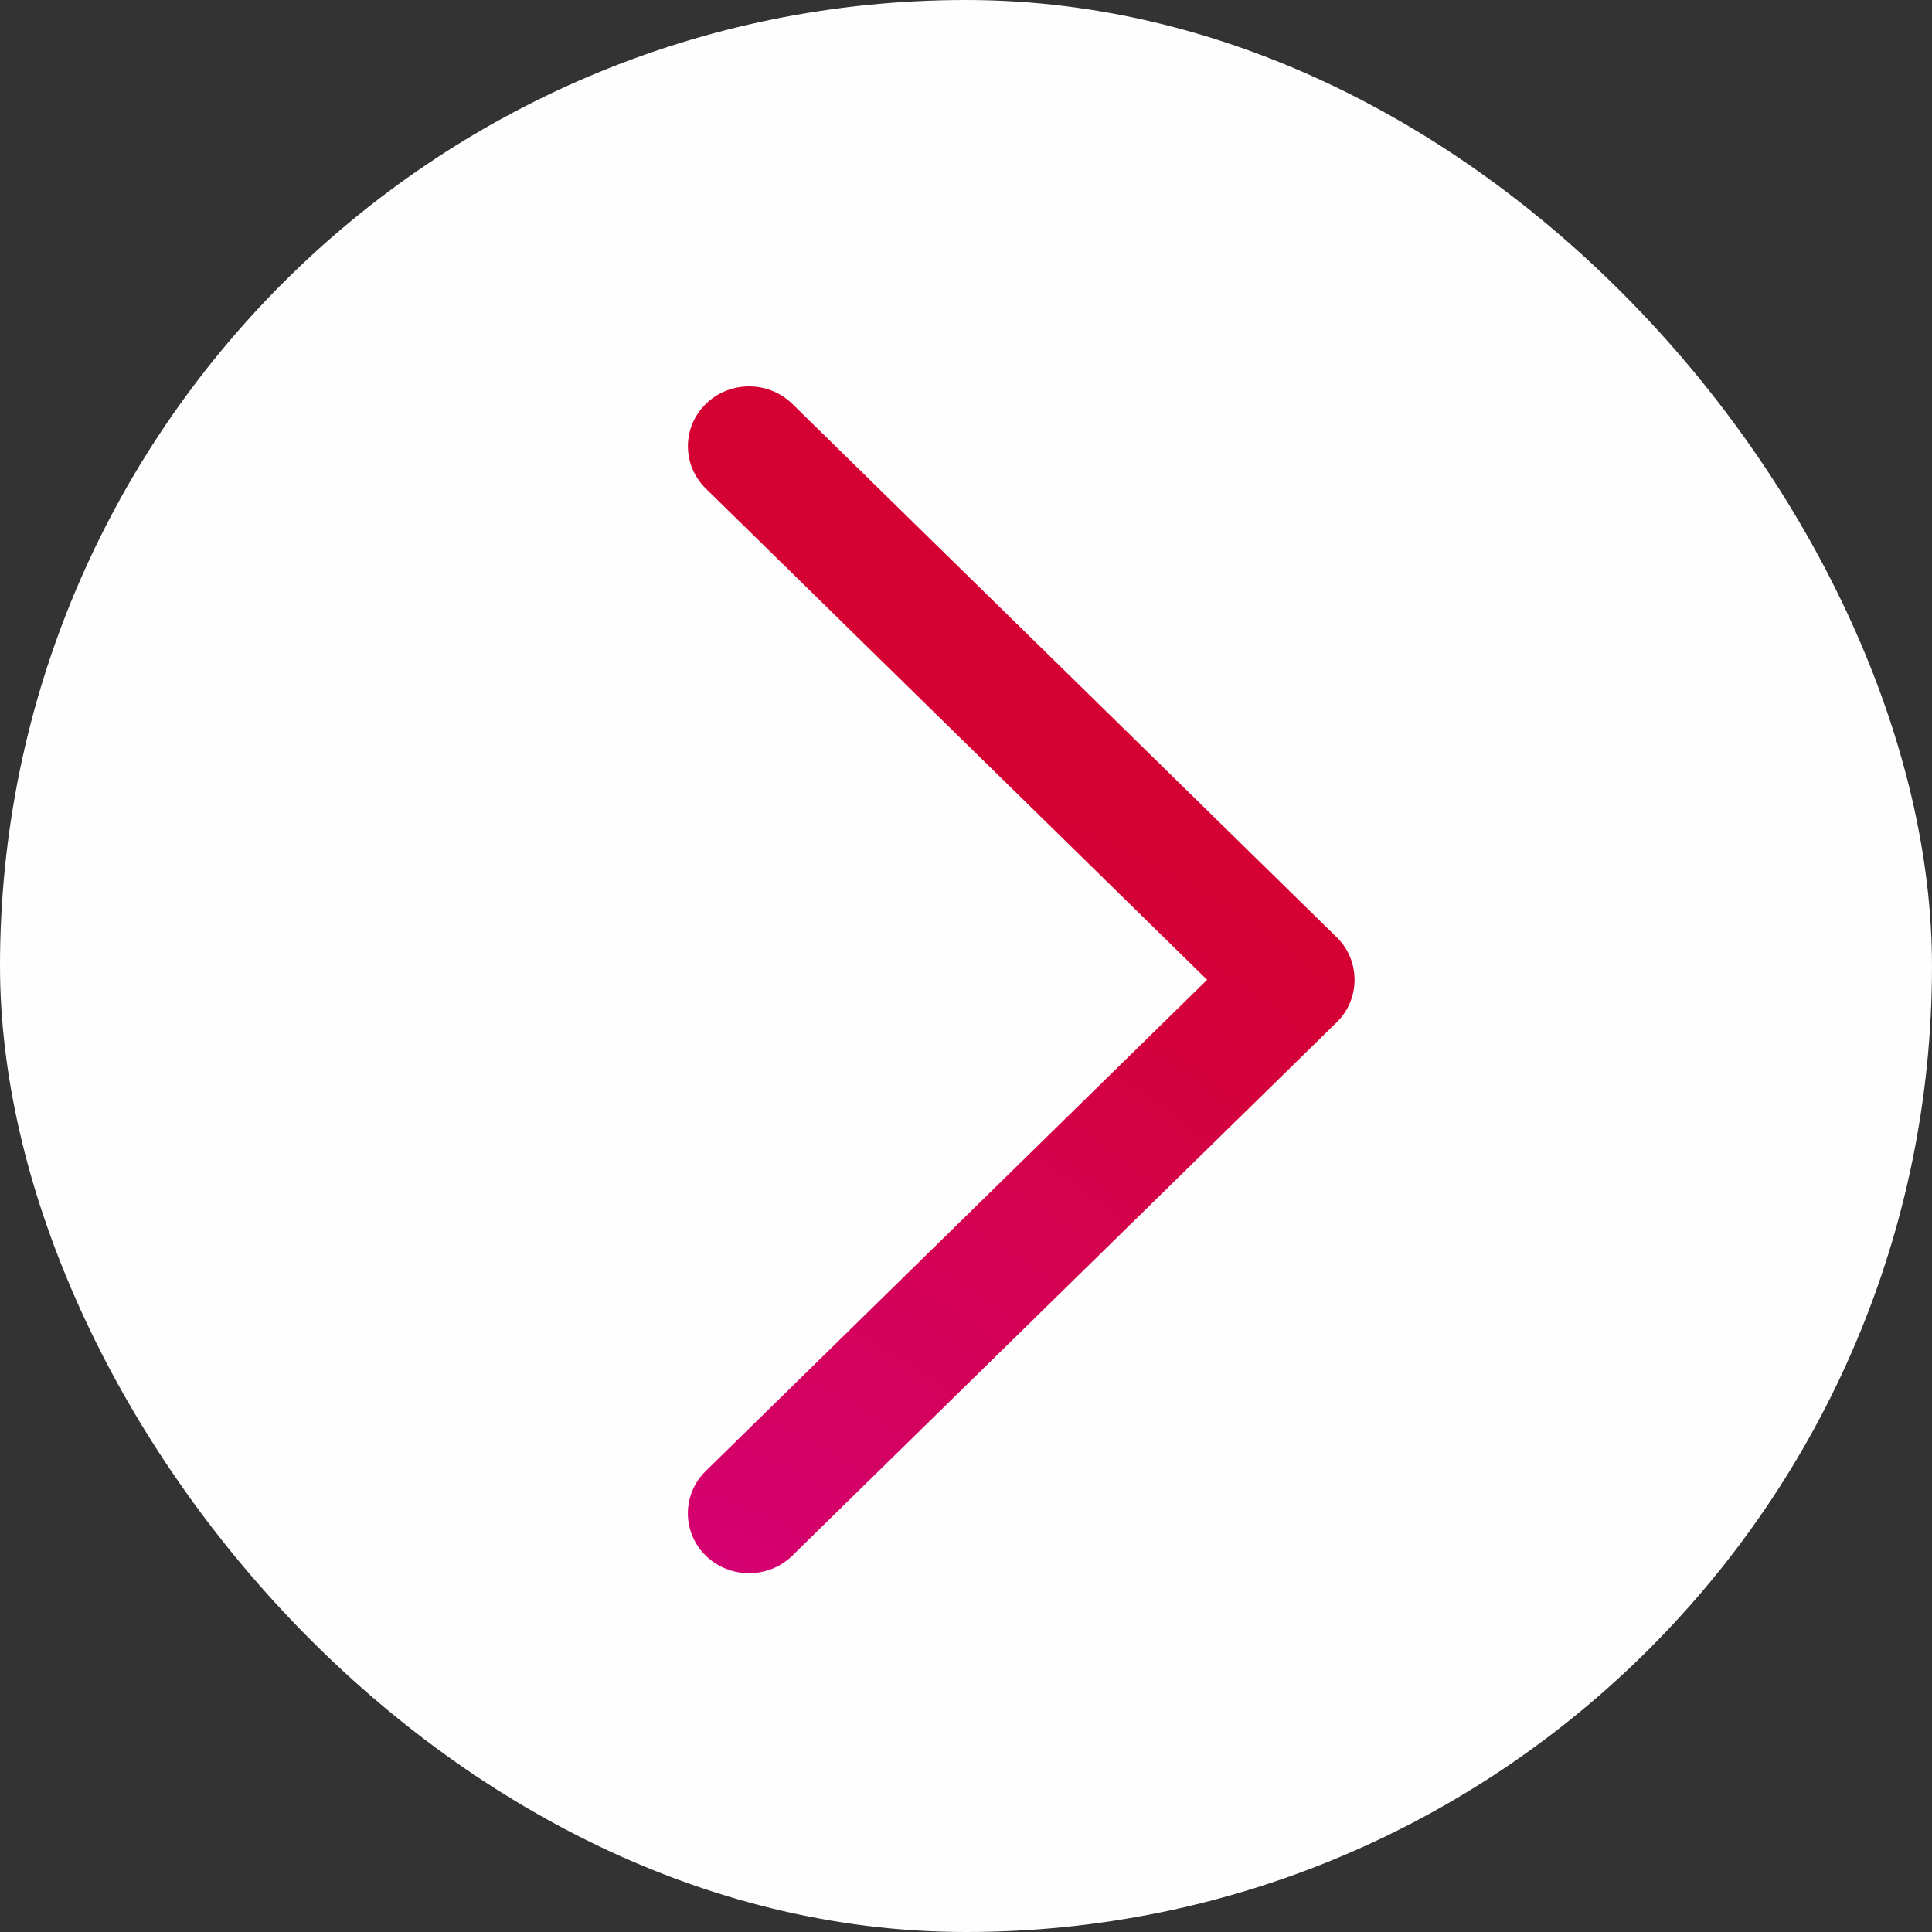
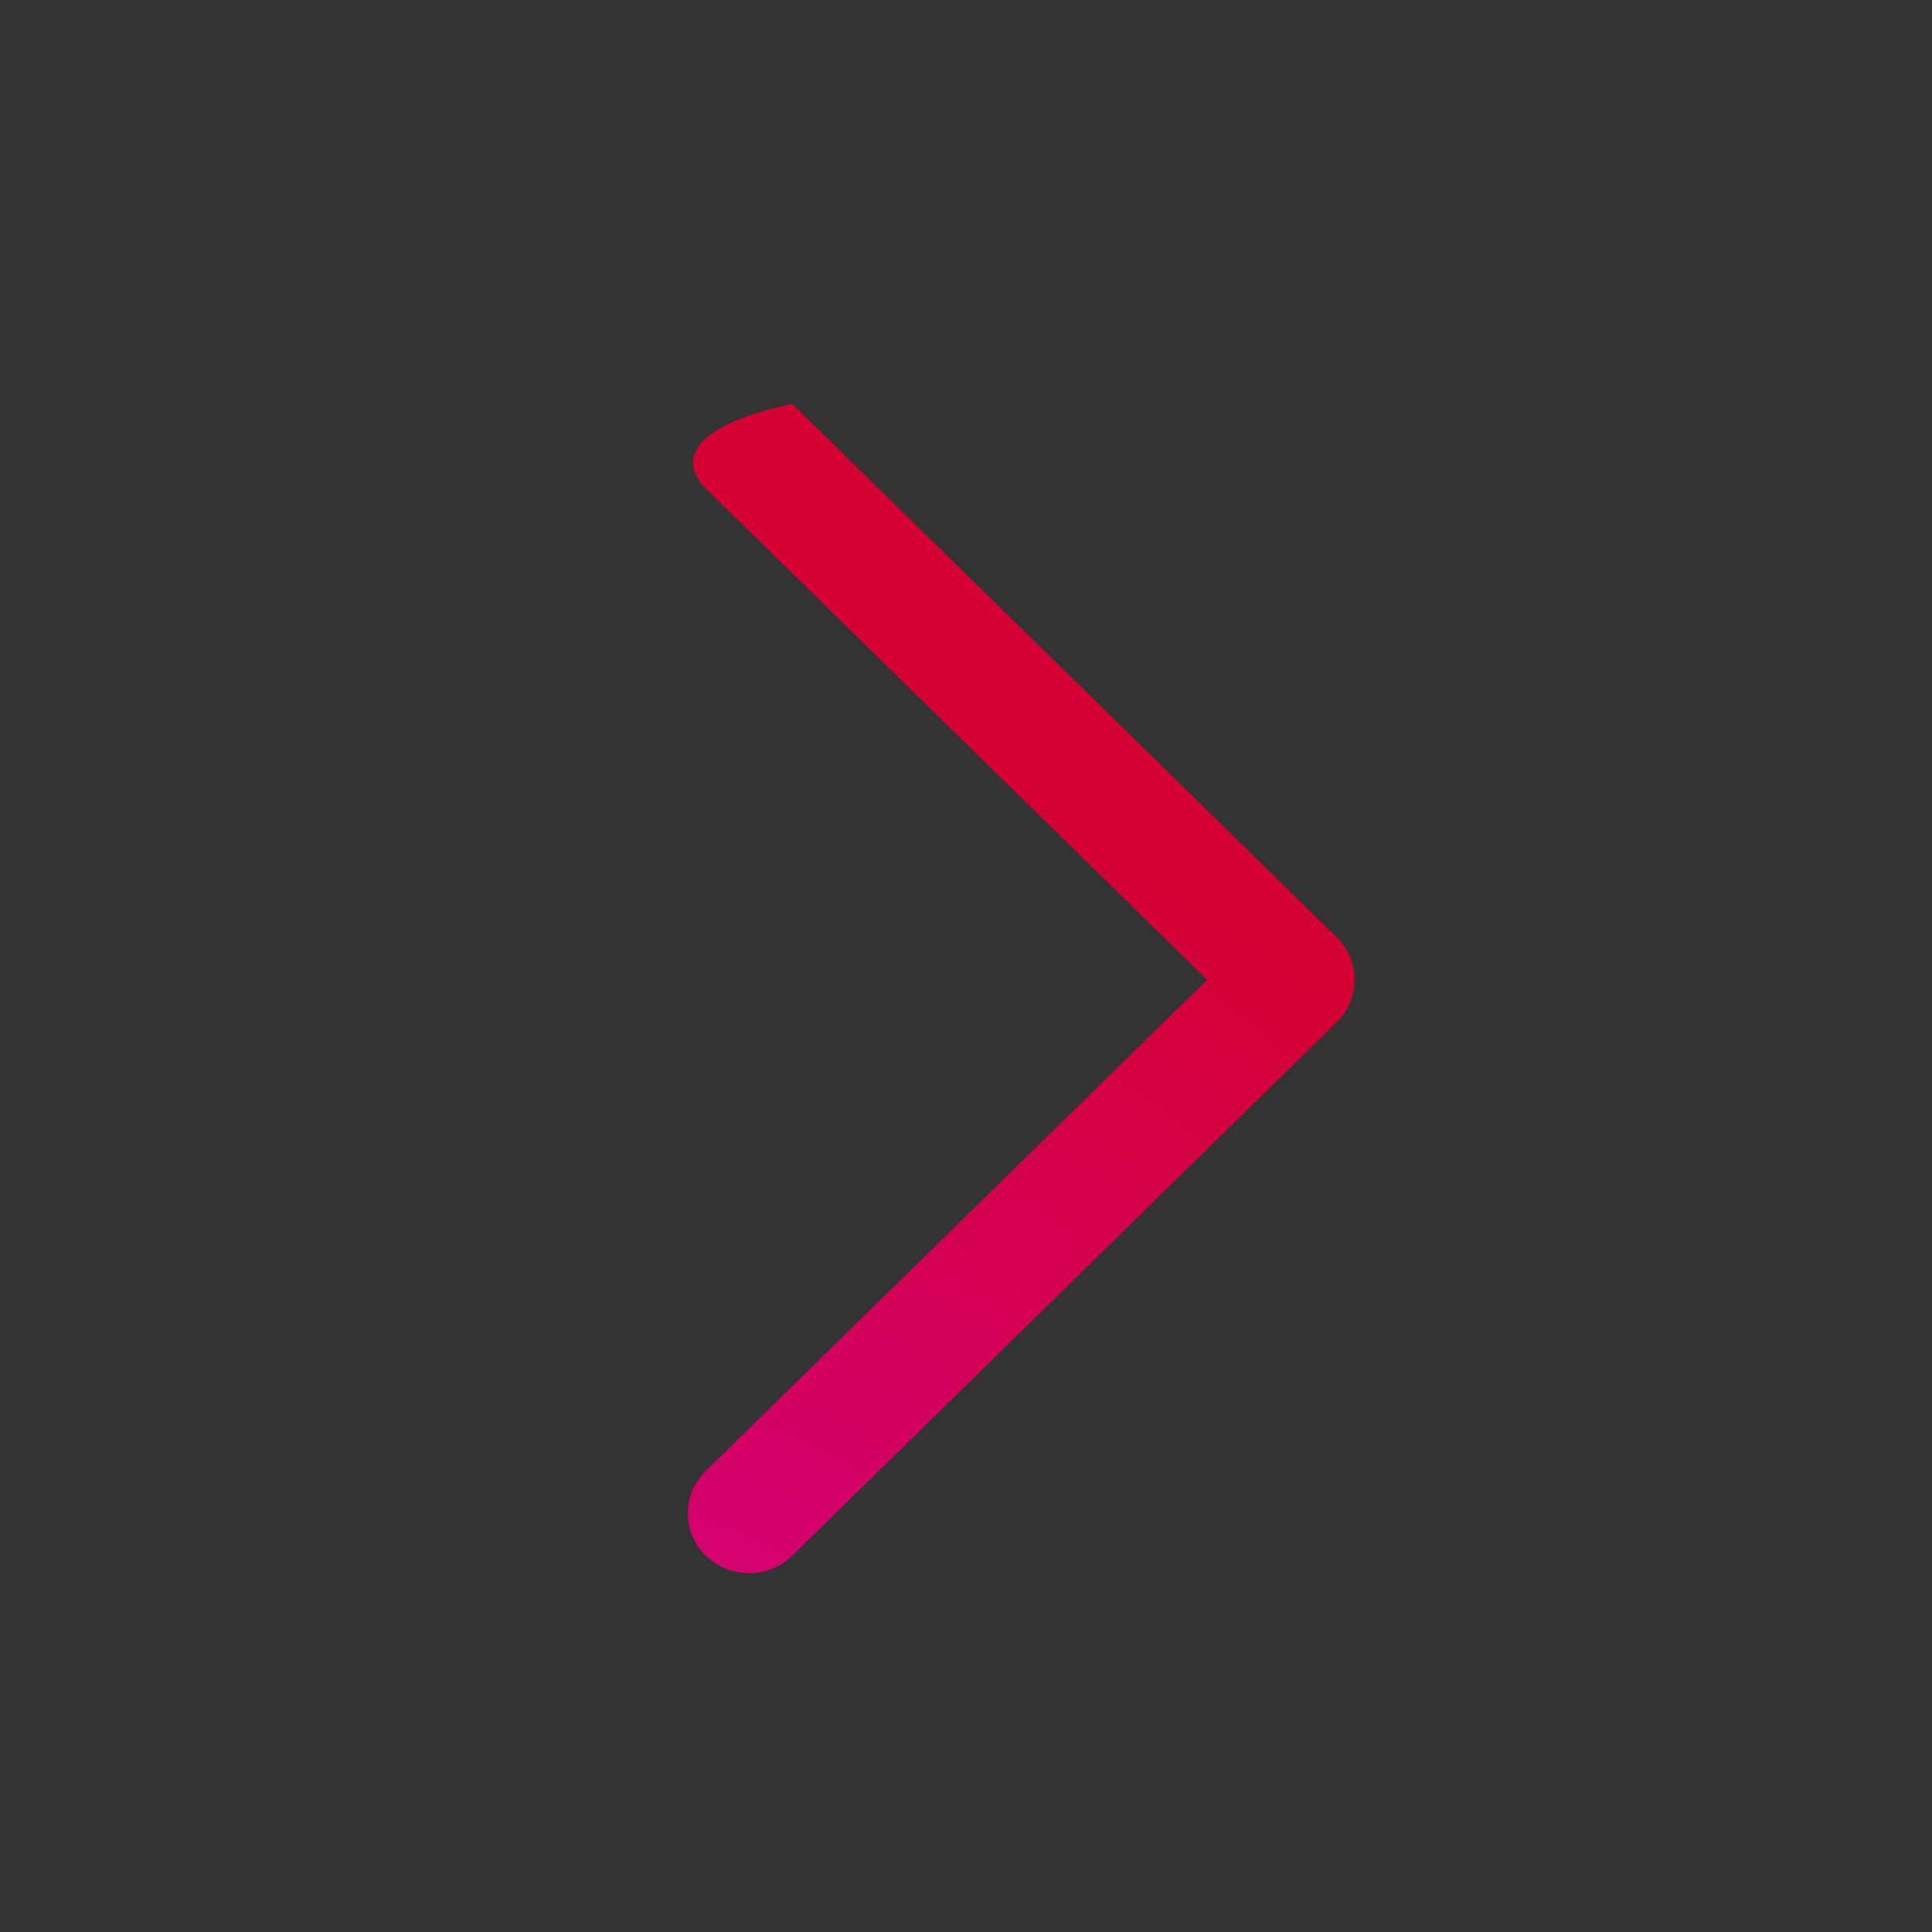
<svg xmlns="http://www.w3.org/2000/svg" width="70" height="70" viewBox="0 0 70 70" fill="none">
  <rect x="0" y="0" width="70" height="70" fill="#333333" stroke="none" />
-   <rect width="70" height="70" rx="35" fill="#FEFEFE" />
-   <path d="M48.437 37.034C49.292 36.198 49.292 34.802 48.437 33.964L28.708 14.635C27.842 13.788 26.438 13.788 25.574 14.635C24.708 15.481 24.708 16.856 25.574 17.702L43.736 35.5L25.572 53.296C24.706 54.144 24.706 55.517 25.572 56.365C26.438 57.211 27.842 57.211 28.706 56.365L48.437 37.034Z" fill="url(#paint0_radial_2480_935)" />
+   <path d="M48.437 37.034C49.292 36.198 49.292 34.802 48.437 33.964L28.708 14.635C24.708 15.481 24.708 16.856 25.574 17.702L43.736 35.5L25.572 53.296C24.706 54.144 24.706 55.517 25.572 56.365C26.438 57.211 27.842 57.211 28.706 56.365L48.437 37.034Z" fill="url(#paint0_radial_2480_935)" />
  <defs>
    <radialGradient id="paint0_radial_2480_935" cx="0" cy="0" r="1" gradientUnits="userSpaceOnUse" gradientTransform="translate(21.526 66.553) rotate(-48.419) scale(41.514 38.806)">
      <stop stop-color="#D40187" />
      <stop offset="1" stop-color="#D40132" />
    </radialGradient>
  </defs>
</svg>